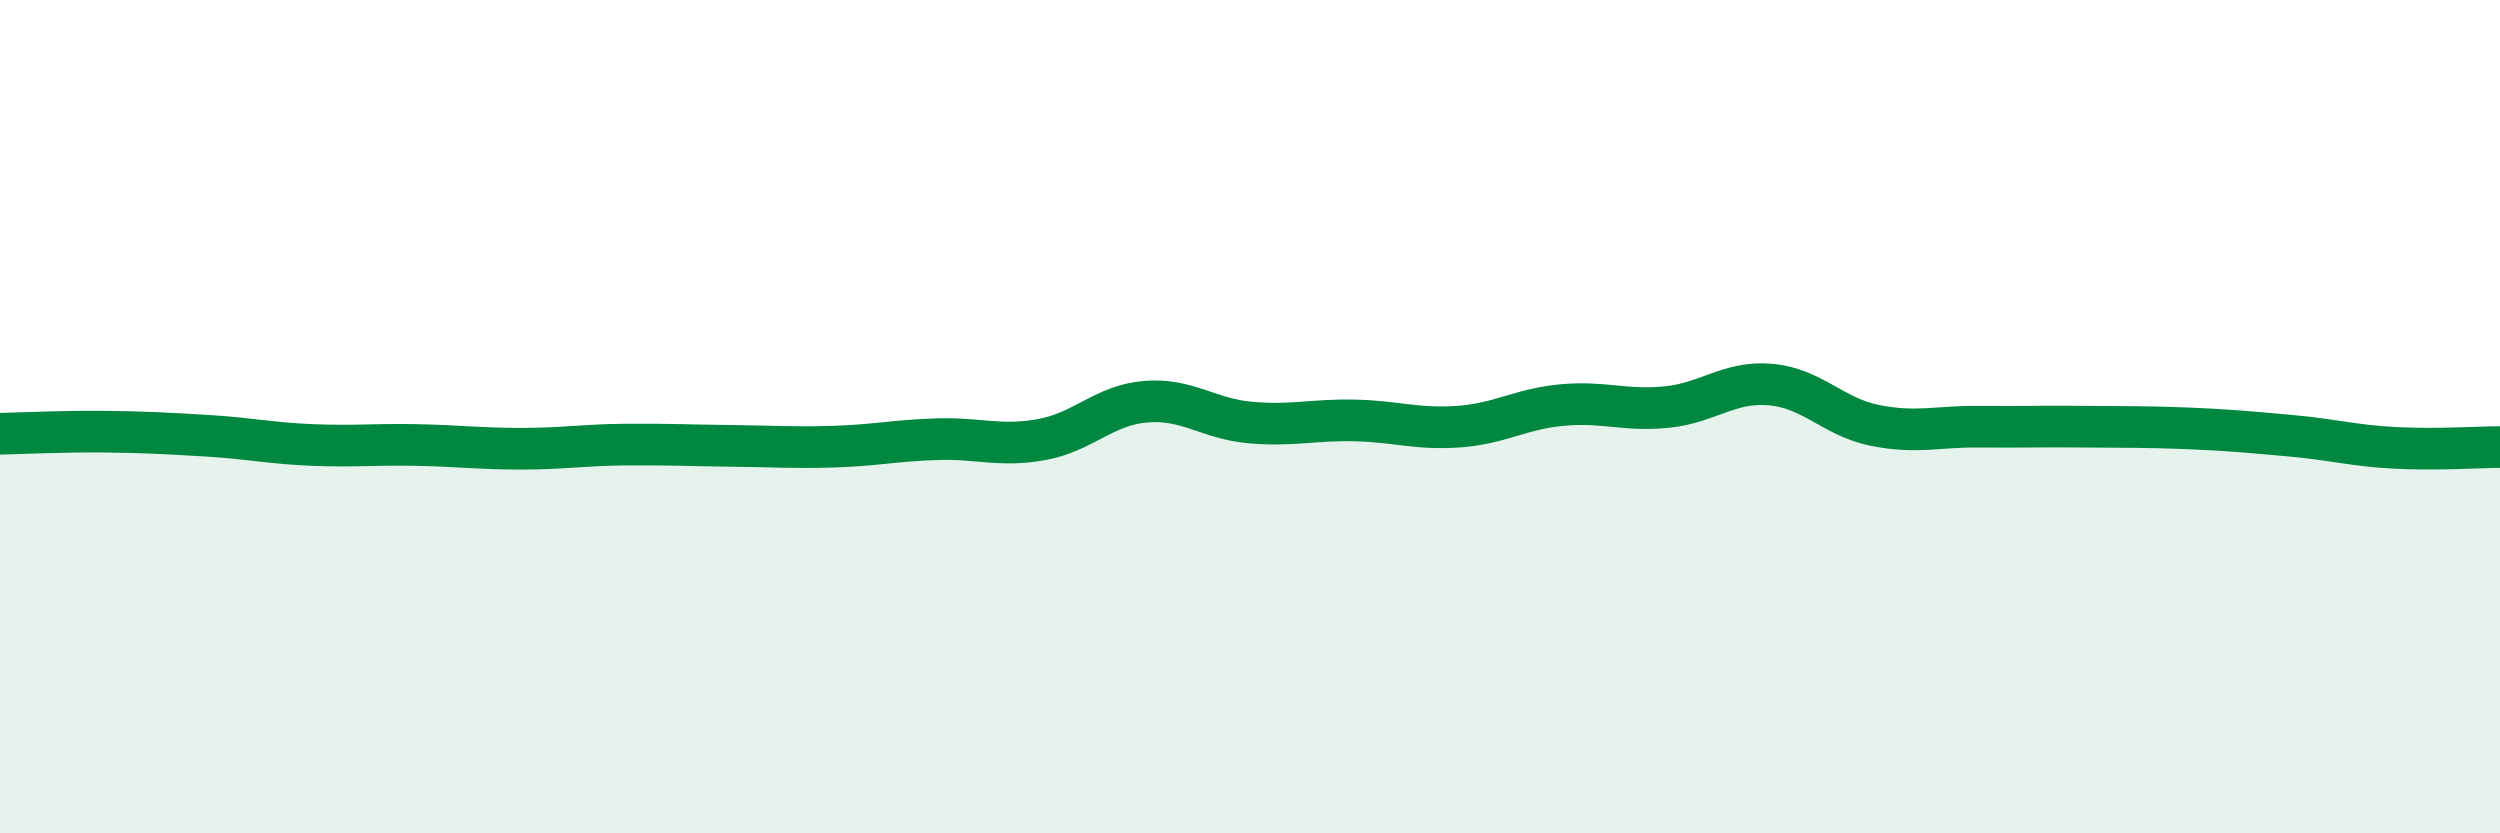
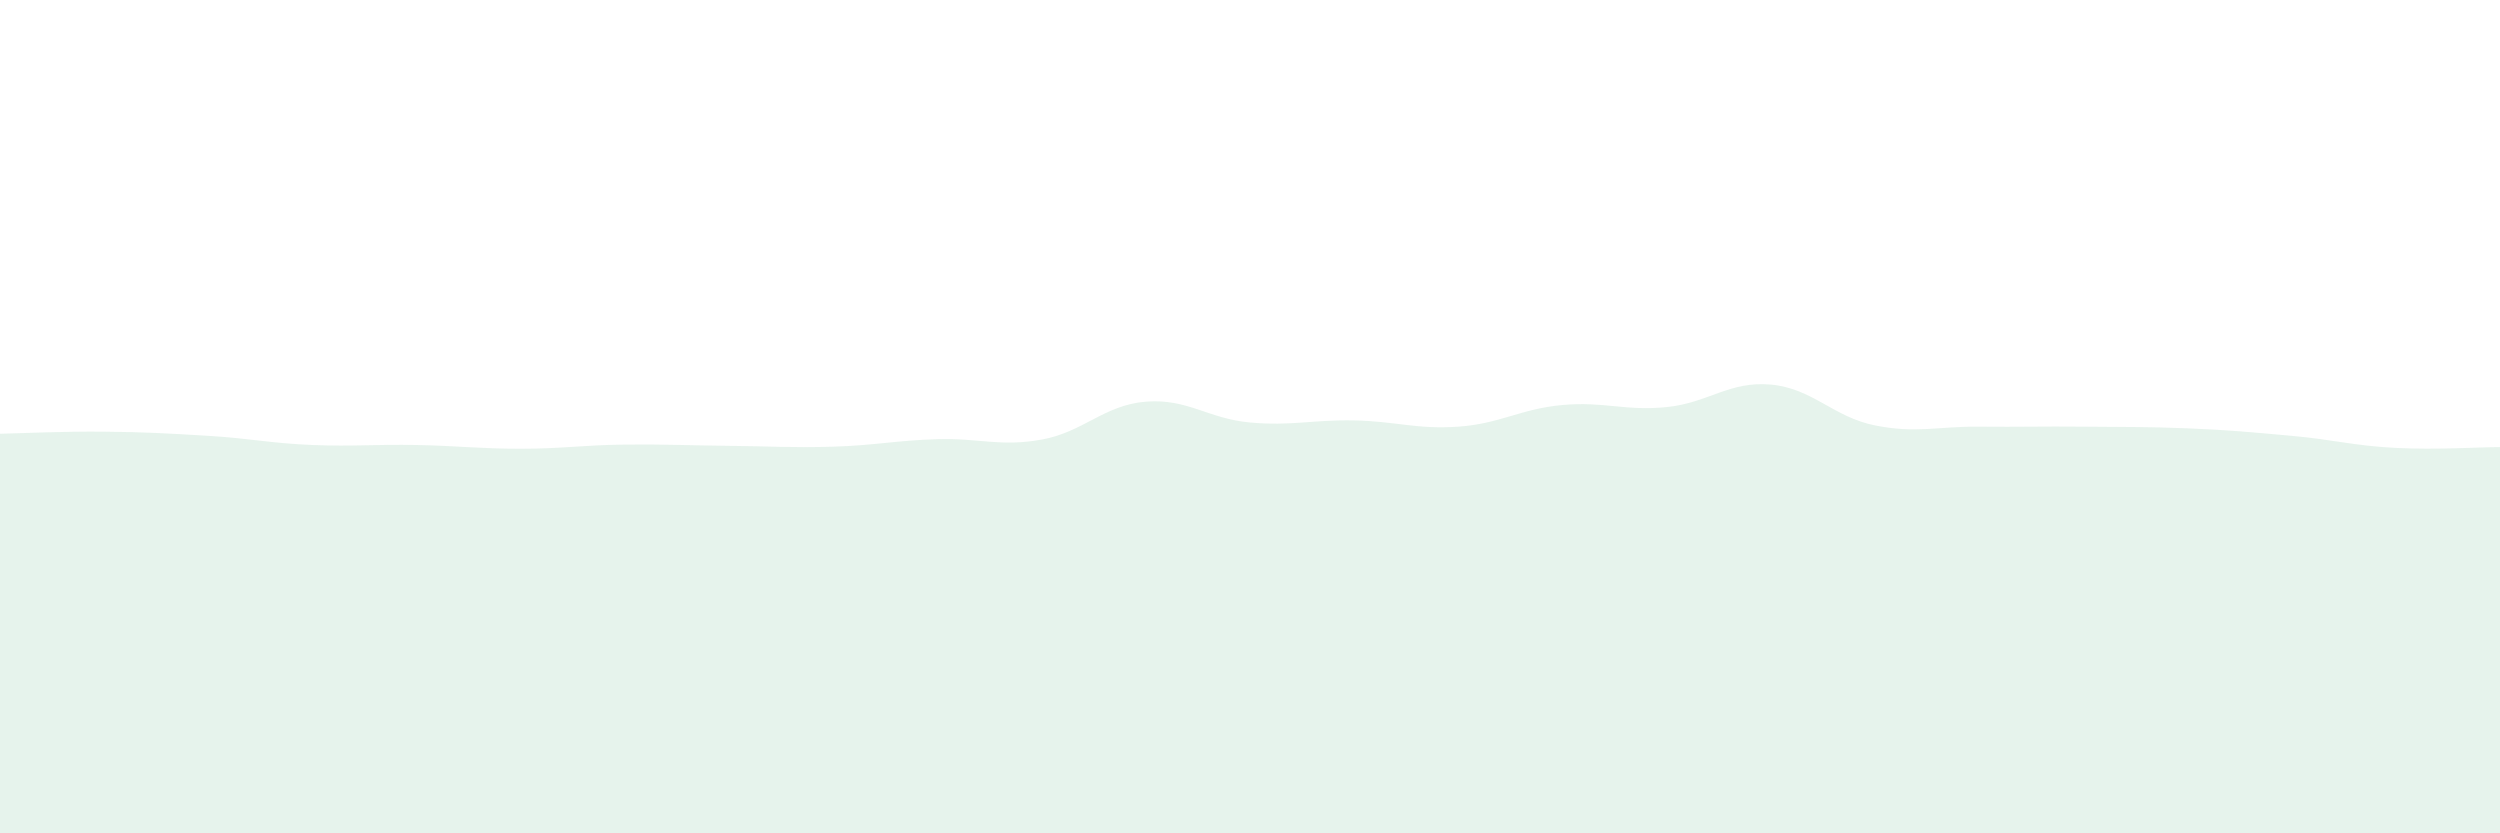
<svg xmlns="http://www.w3.org/2000/svg" width="60" height="20" viewBox="0 0 60 20">
  <path d="M 0,10.41 C 0.5,10.4 1.5,10.35 2.5,10.36 C 3.5,10.37 4,10.4 5,10.46 C 6,10.52 6.5,10.64 7.5,10.68 C 8.5,10.72 9,10.66 10,10.68 C 11,10.7 11.5,10.77 12.5,10.77 C 13.5,10.77 14,10.68 15,10.67 C 16,10.66 16.5,10.69 17.5,10.7 C 18.5,10.71 19,10.75 20,10.72 C 21,10.69 21.5,10.57 22.5,10.54 C 23.5,10.51 24,10.73 25,10.55 C 26,10.37 26.5,9.72 27.5,9.64 C 28.5,9.56 29,10.05 30,10.14 C 31,10.23 31.5,10.07 32.5,10.09 C 33.5,10.11 34,10.31 35,10.24 C 36,10.17 36.5,9.81 37.5,9.72 C 38.5,9.63 39,9.87 40,9.77 C 41,9.67 41.5,9.14 42.5,9.23 C 43.5,9.32 44,10.01 45,10.21 C 46,10.41 46.5,10.23 47.5,10.24 C 48.5,10.25 49,10.23 50,10.24 C 51,10.25 51.5,10.24 52.5,10.28 C 53.5,10.32 54,10.37 55,10.46 C 56,10.55 56.5,10.7 57.5,10.75 C 58.5,10.8 59.5,10.73 60,10.73L60 20L0 20Z" fill="#008740" opacity="0.1" stroke-linecap="round" stroke-linejoin="round" />
-   <path d="M 0,10.41 C 0.5,10.4 1.5,10.35 2.5,10.36 C 3.5,10.37 4,10.4 5,10.46 C 6,10.52 6.5,10.64 7.5,10.68 C 8.5,10.72 9,10.66 10,10.68 C 11,10.7 11.5,10.77 12.5,10.77 C 13.5,10.77 14,10.68 15,10.67 C 16,10.66 16.5,10.69 17.5,10.7 C 18.5,10.71 19,10.75 20,10.72 C 21,10.69 21.5,10.57 22.5,10.54 C 23.5,10.51 24,10.73 25,10.55 C 26,10.37 26.5,9.72 27.5,9.64 C 28.5,9.56 29,10.05 30,10.14 C 31,10.23 31.5,10.07 32.5,10.09 C 33.5,10.11 34,10.31 35,10.24 C 36,10.17 36.5,9.81 37.5,9.72 C 38.5,9.63 39,9.87 40,9.77 C 41,9.67 41.5,9.14 42.5,9.23 C 43.5,9.32 44,10.01 45,10.21 C 46,10.41 46.5,10.23 47.5,10.24 C 48.5,10.25 49,10.23 50,10.24 C 51,10.25 51.5,10.24 52.5,10.28 C 53.5,10.32 54,10.37 55,10.46 C 56,10.55 56.5,10.7 57.5,10.75 C 58.5,10.8 59.5,10.73 60,10.73" stroke="#008740" stroke-width="1" fill="none" stroke-linecap="round" stroke-linejoin="round" />
</svg>